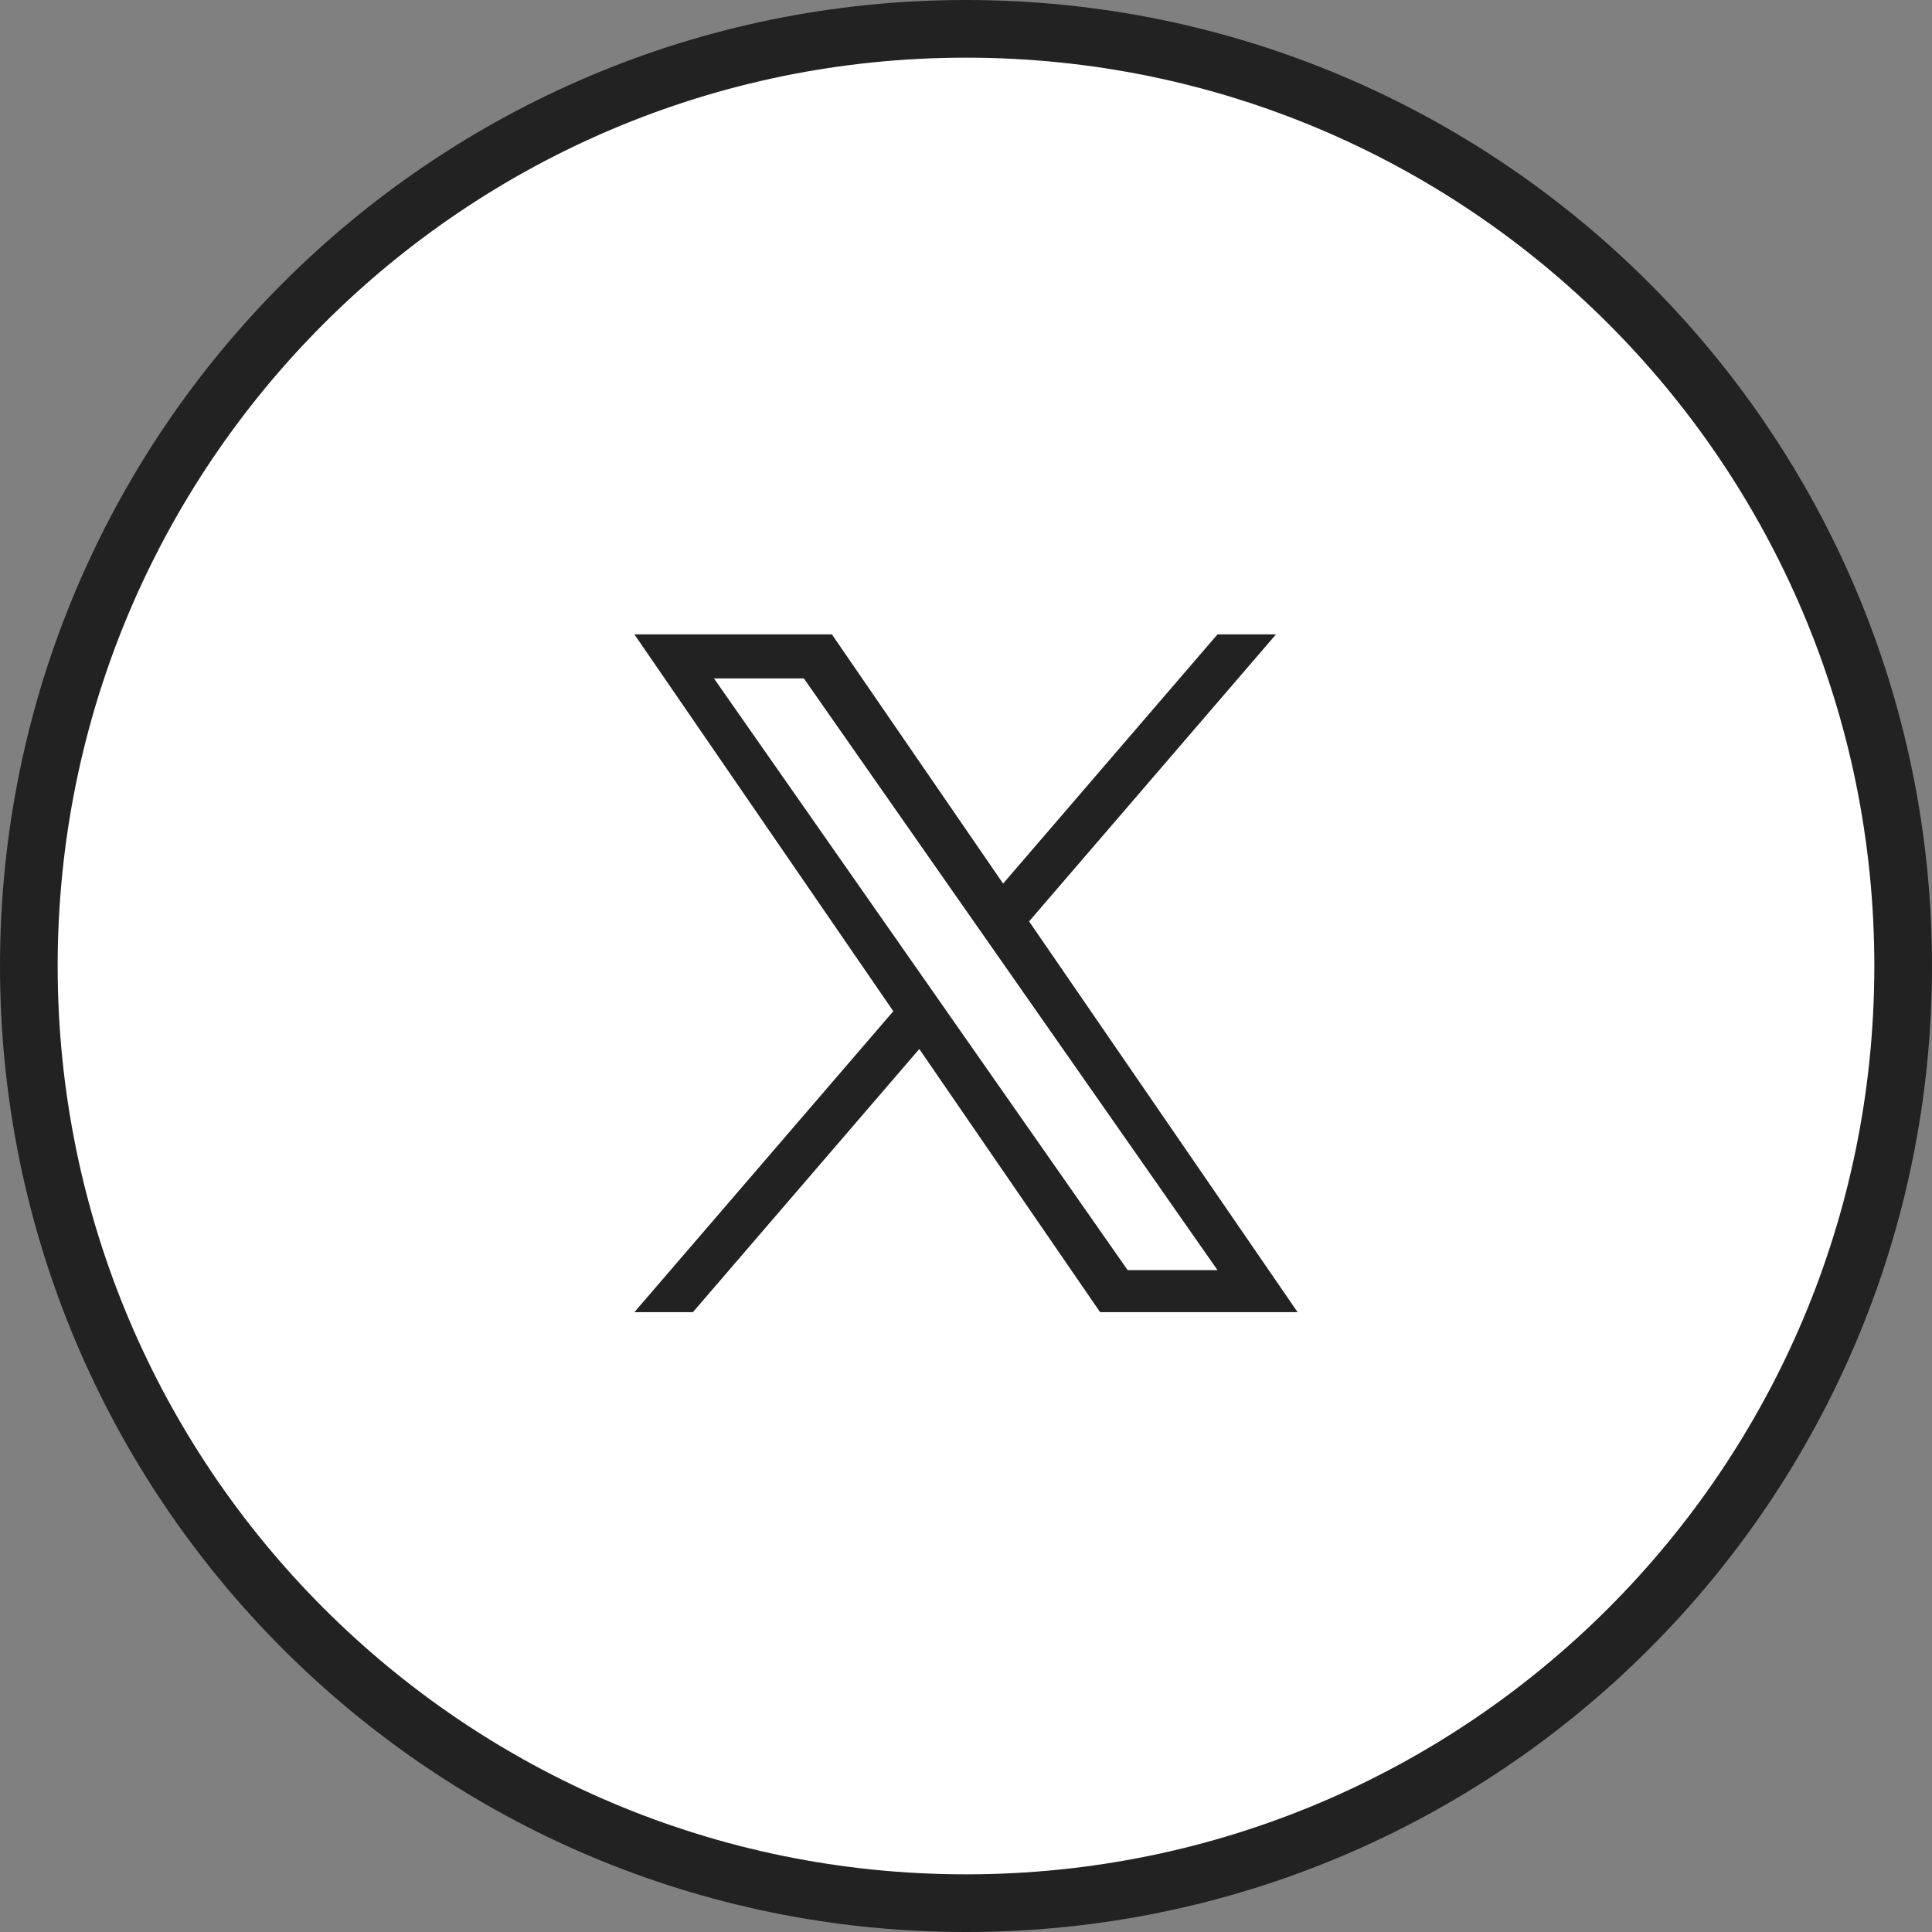
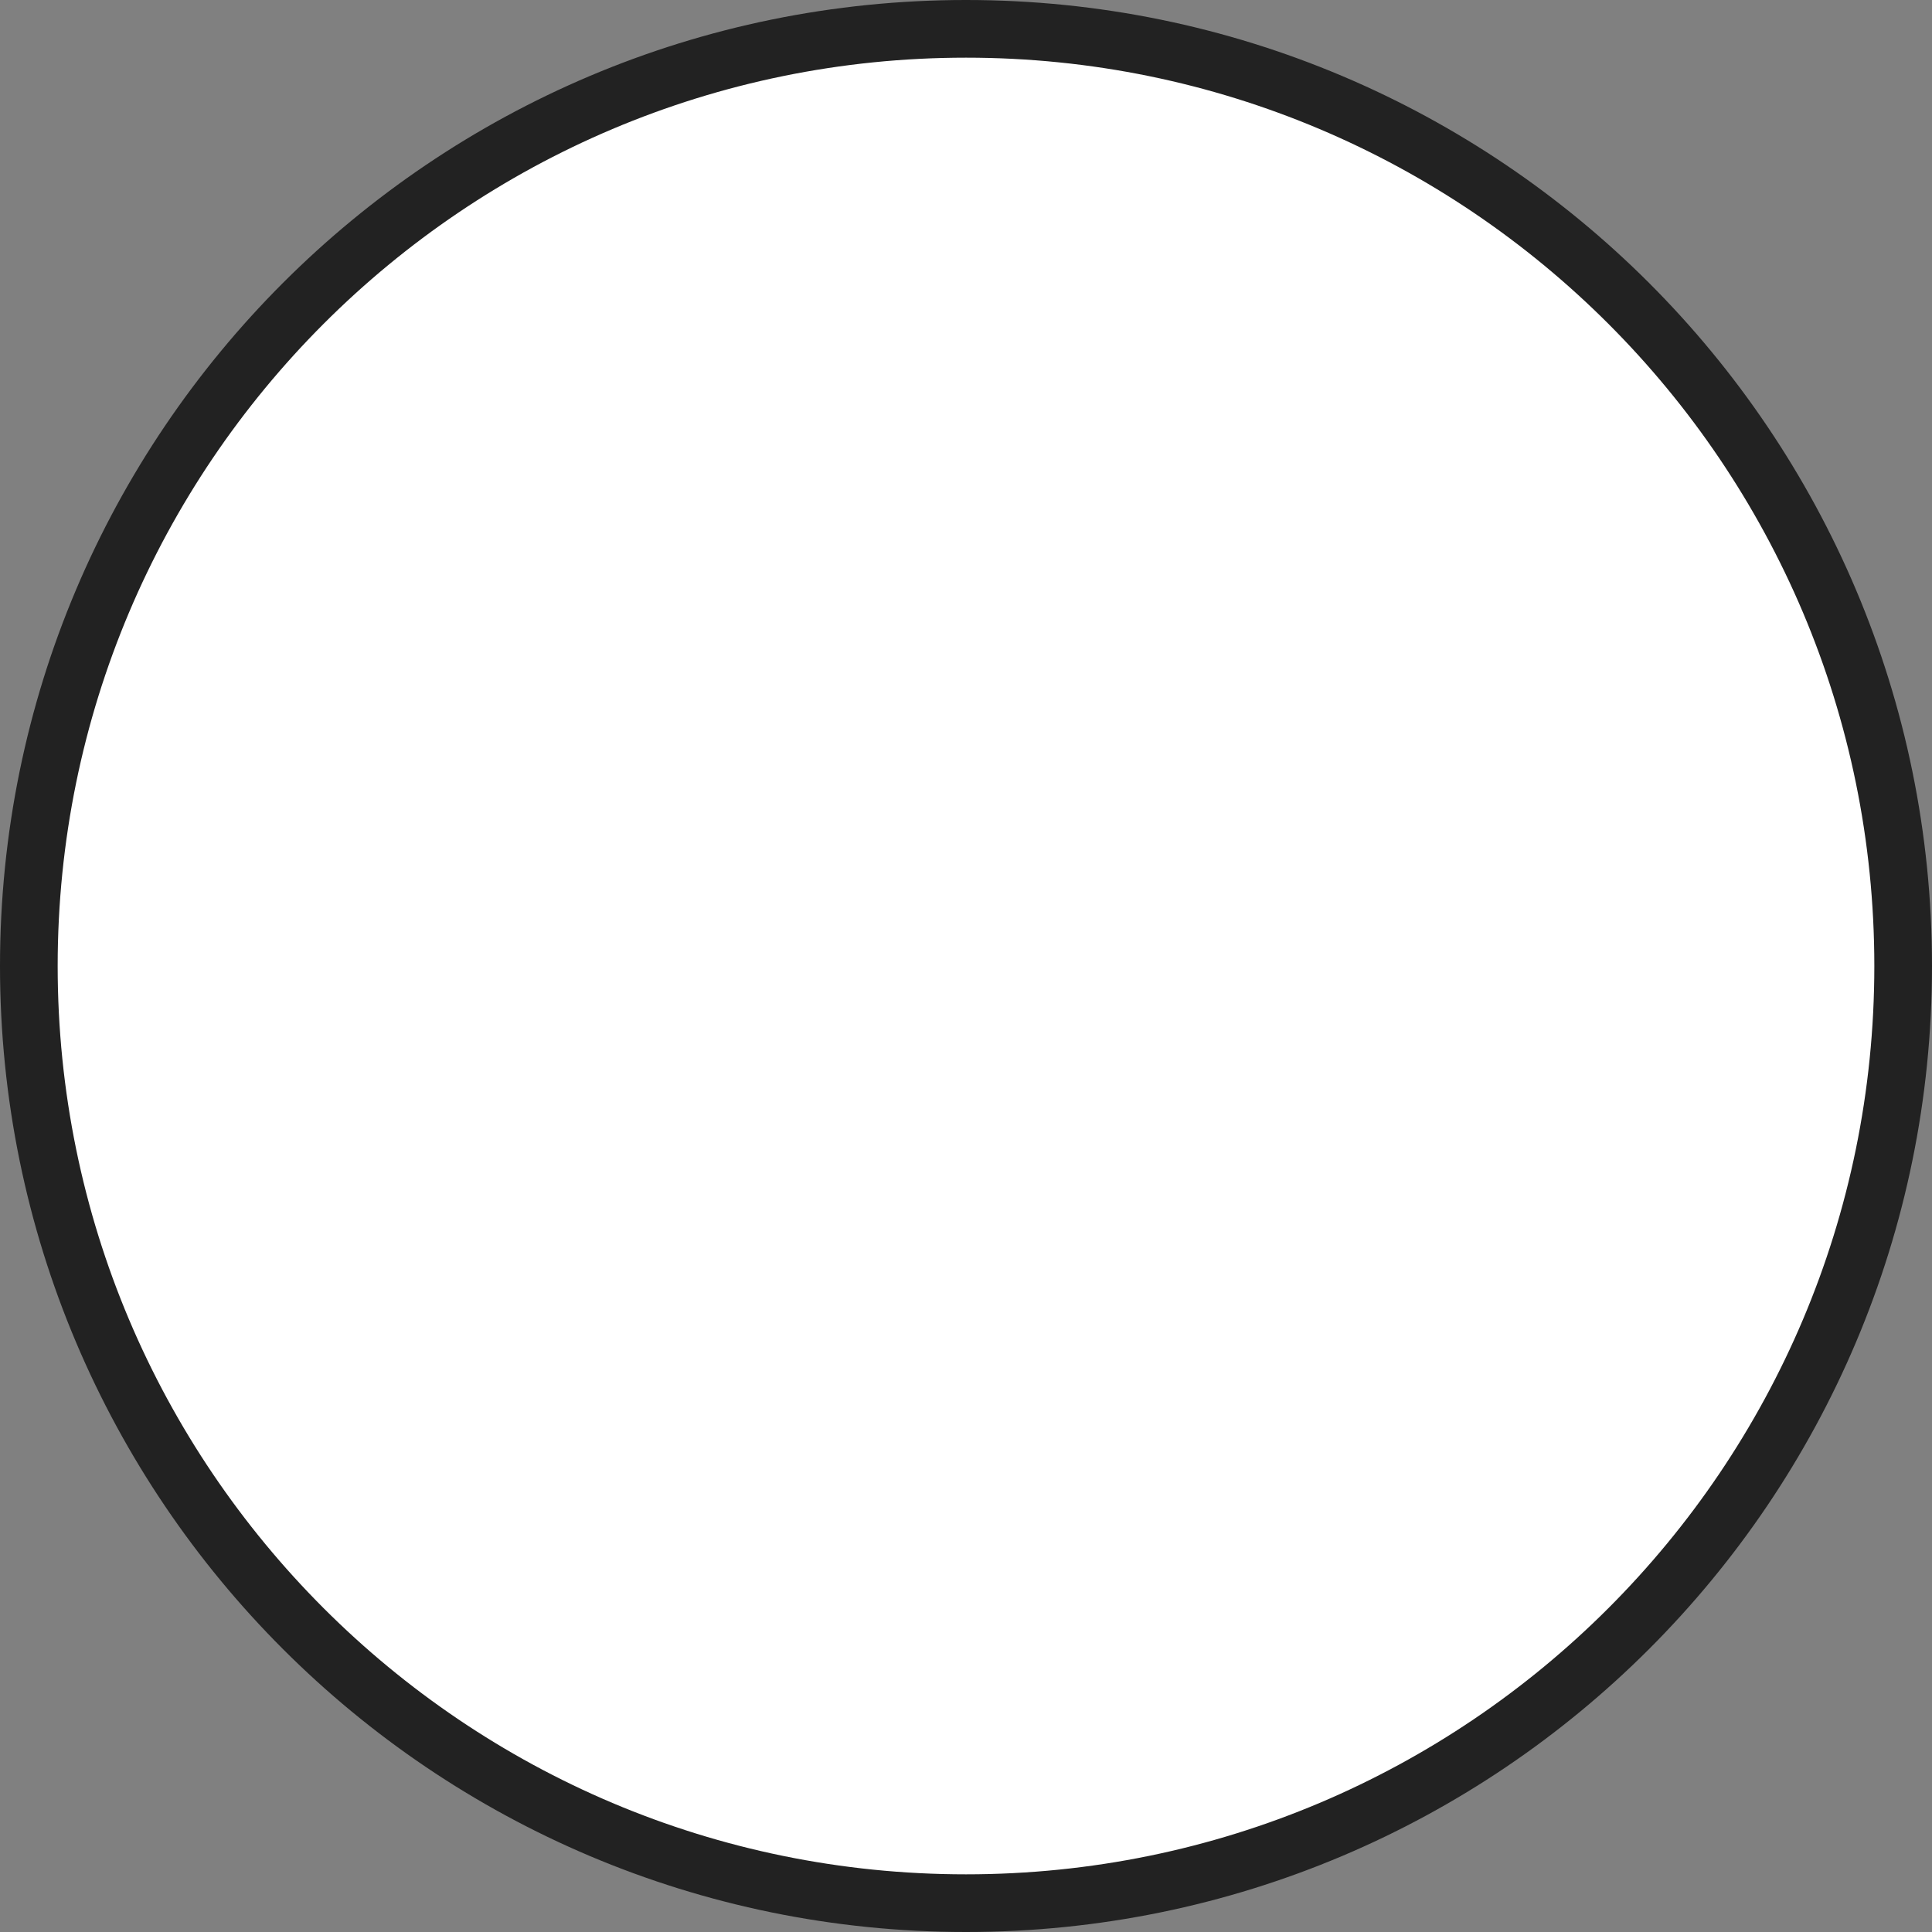
<svg xmlns="http://www.w3.org/2000/svg" width="67" height="67" viewBox="0 0 67 67" fill="none">
  <rect x="0" y="0" width="67" height="67" fill="#808080" stroke="none" />
  <path d="M66 33.5C66 51.449 51.449 66 33.5 66C15.551 66 1 51.449 1 33.5C1 15.551 15.551 1 33.5 1C51.449 1 66 15.551 66 33.5Z" fill="white" stroke="#222222" stroke-width="2" />
-   <path d="M35.688 31.953L44.25 22H42.221L34.787 30.642L28.849 22H22L30.979 35.068L22 45.505H24.029L31.88 36.379L38.151 45.505H45L35.688 31.953H35.688ZM32.909 35.183L31.999 33.882L24.76 23.527H27.877L33.719 31.884L34.629 33.185L42.222 44.047H39.106L32.909 35.184V35.183Z" fill="#222222" />
</svg>